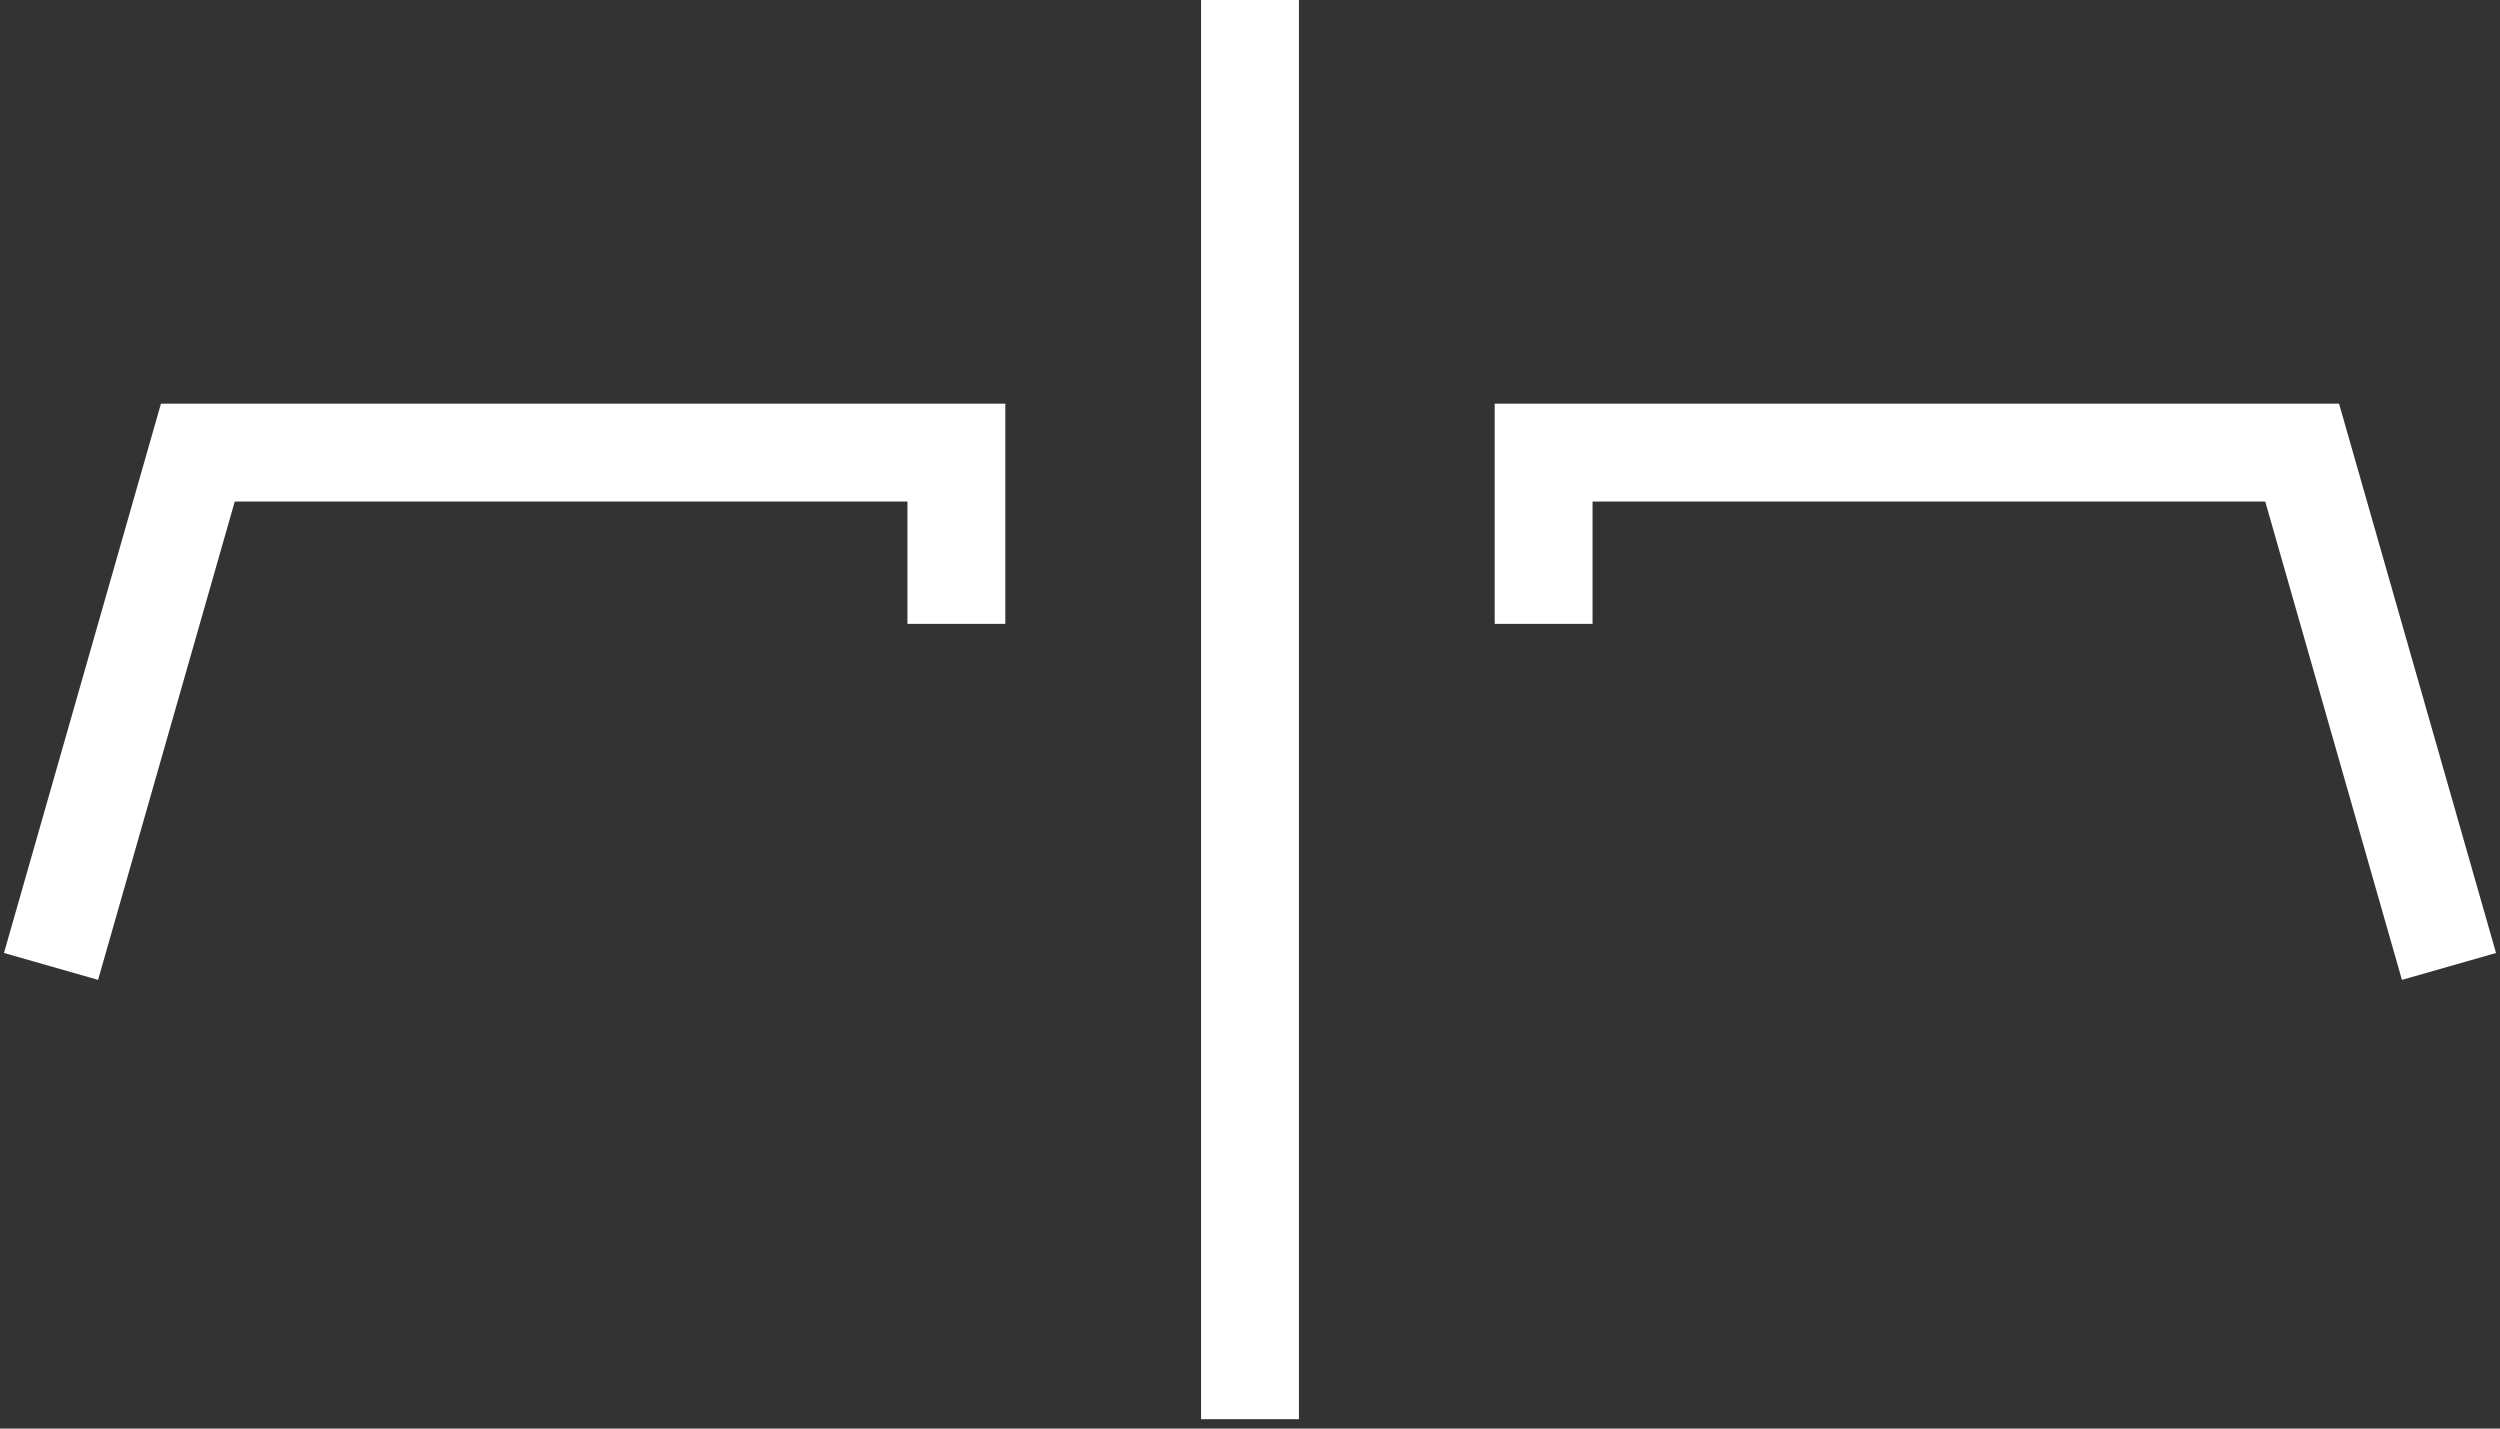
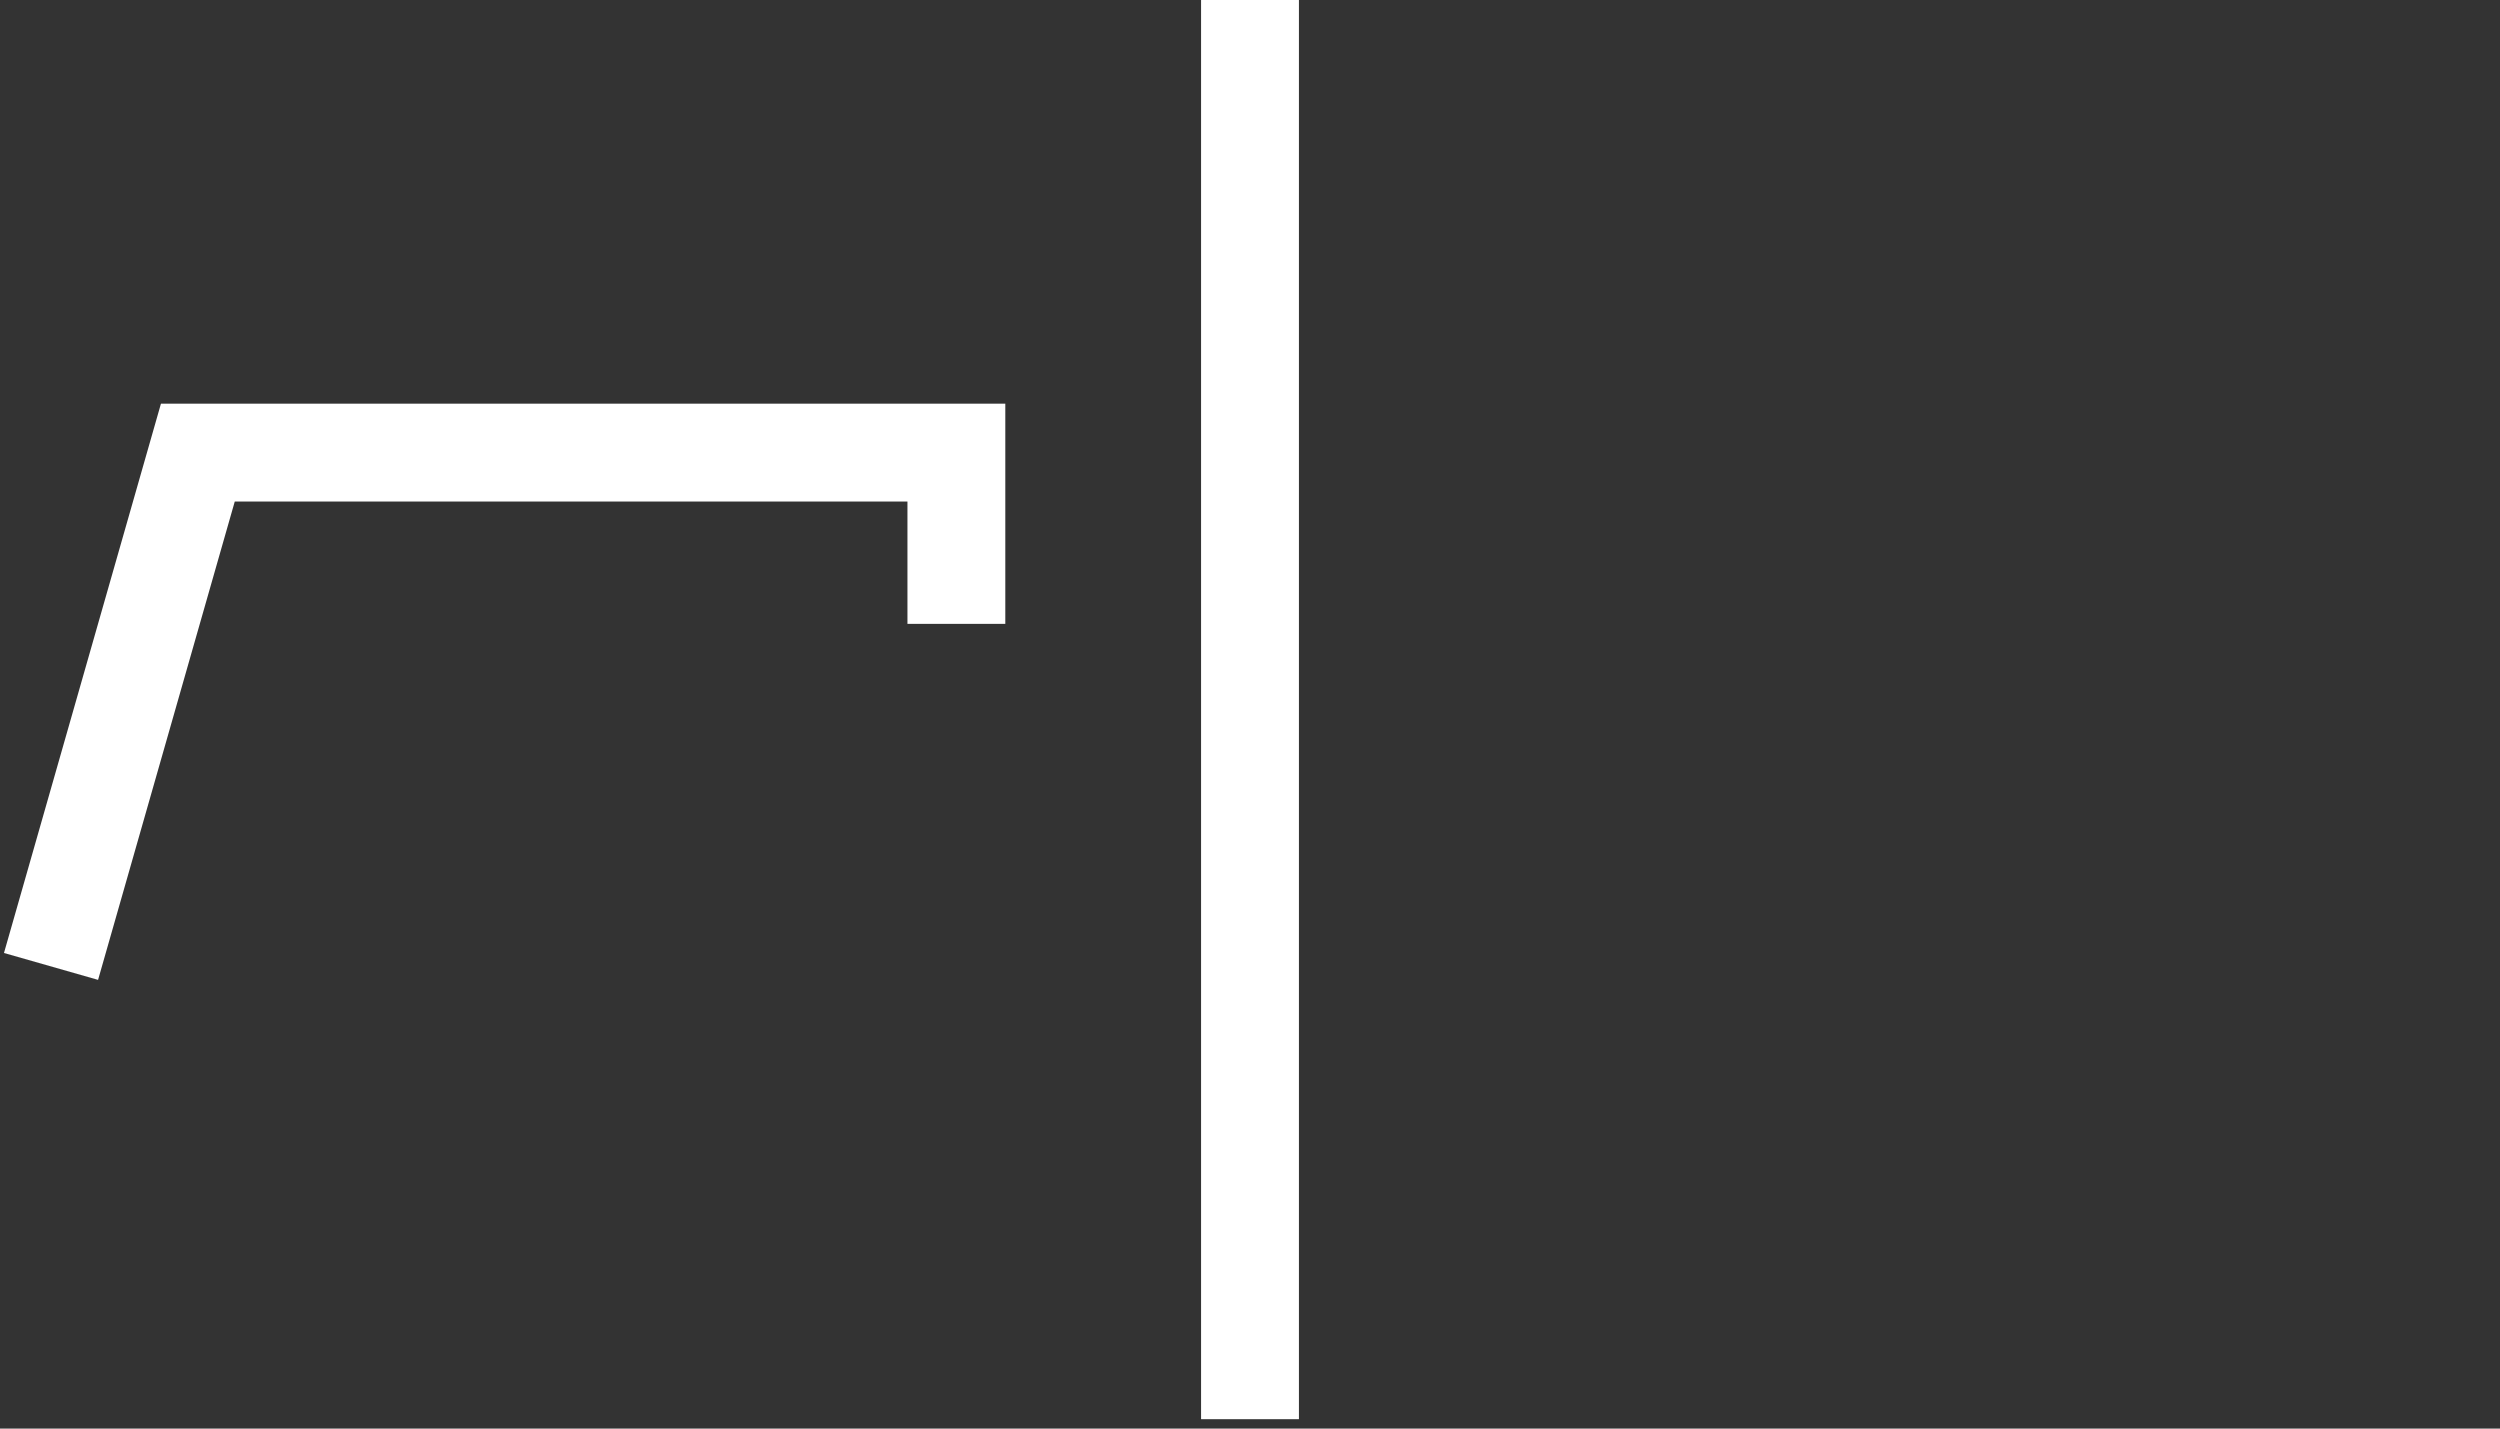
<svg xmlns="http://www.w3.org/2000/svg" width="49" height="28" viewBox="0 0 49 28" fill="none">
  <rect x="0" y="0" width="49" height="28" fill="#333333" stroke="none" />
  <path d="M1 18.942L3.878 8.871H18.745V12.228" stroke="white" stroke-width="1.918" />
  <path d="M24.5 0L24.5 27.816" stroke="white" stroke-width="1.918" />
-   <path d="M48 18.942L45.122 8.871H30.255V12.228" stroke="white" stroke-width="1.918" />
</svg>